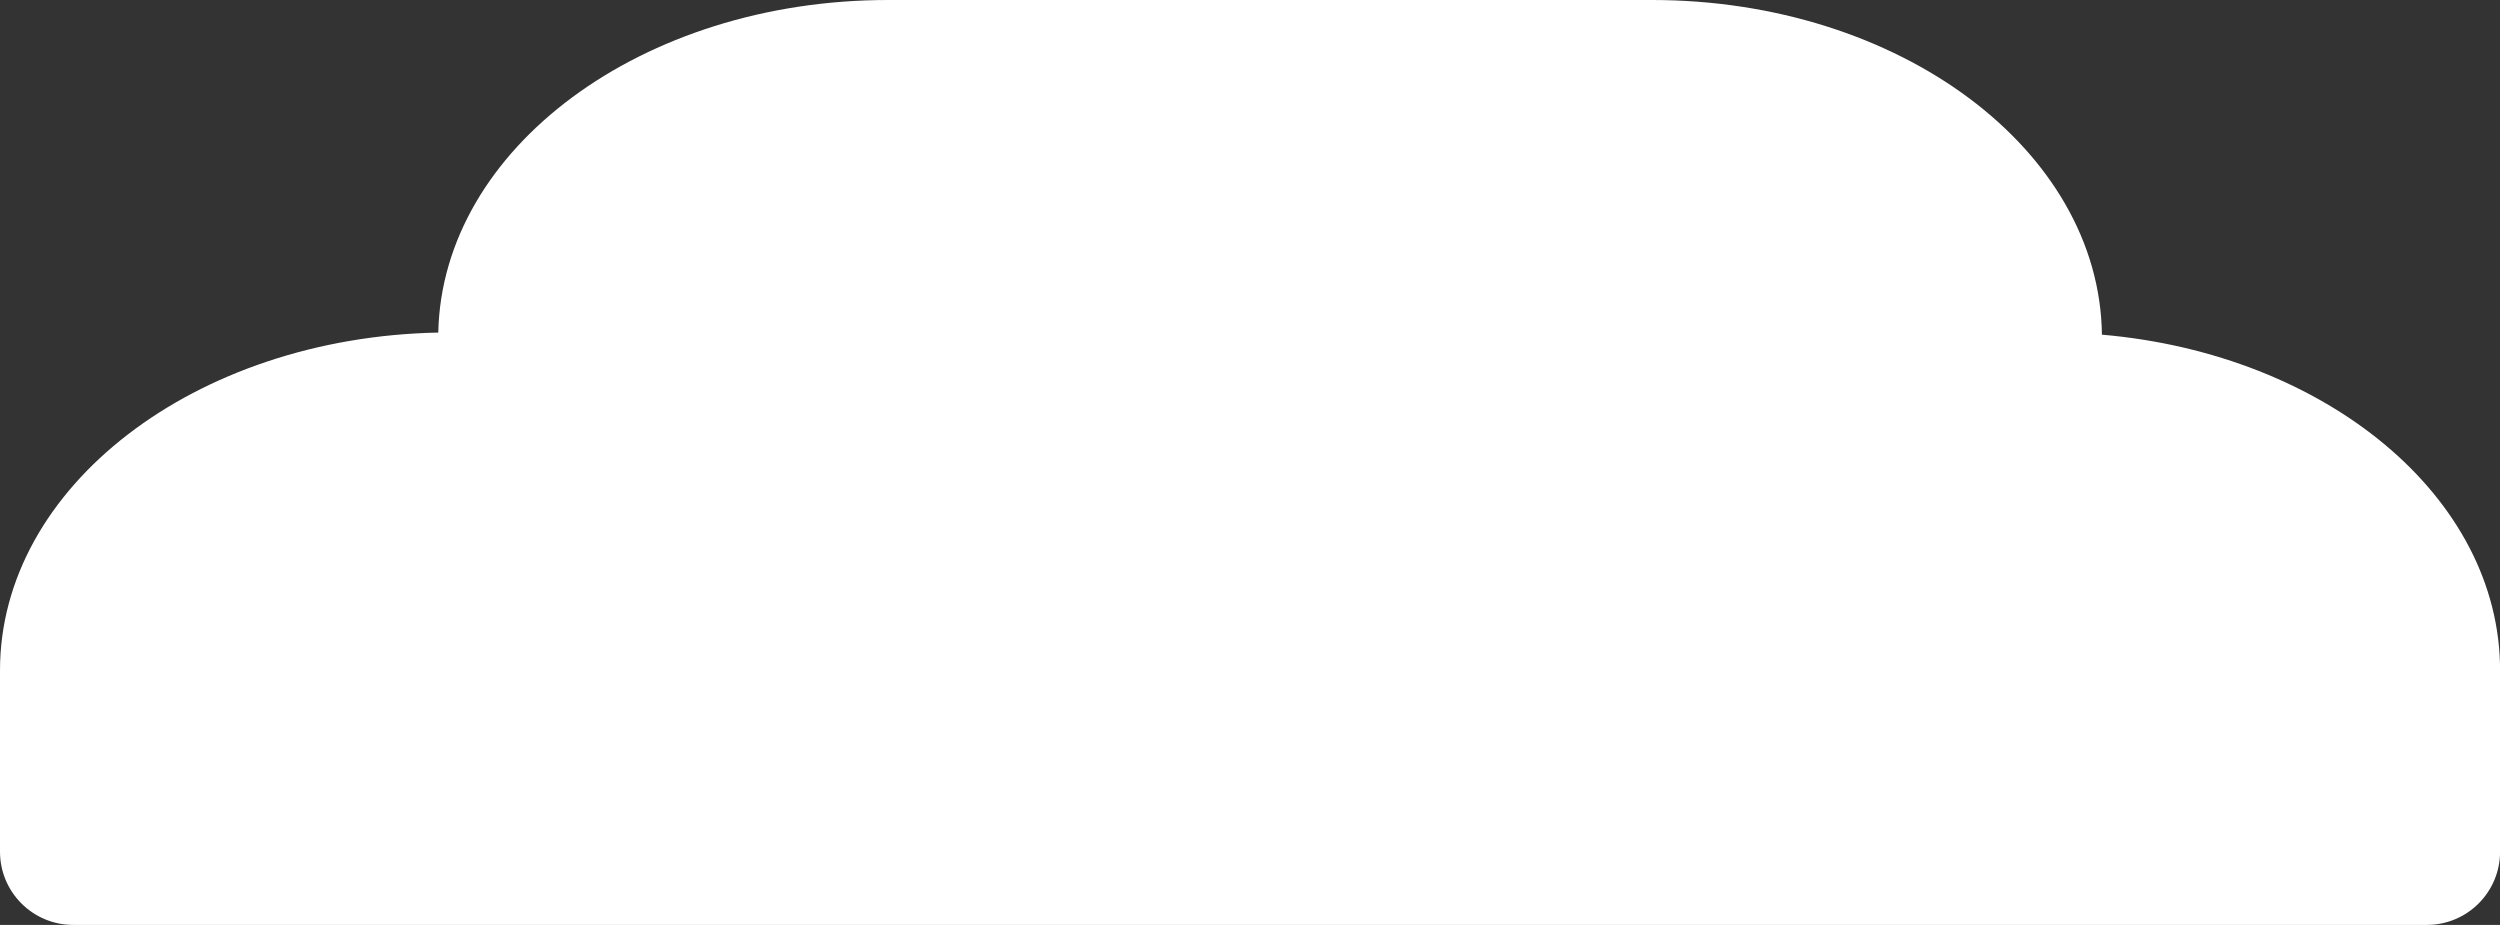
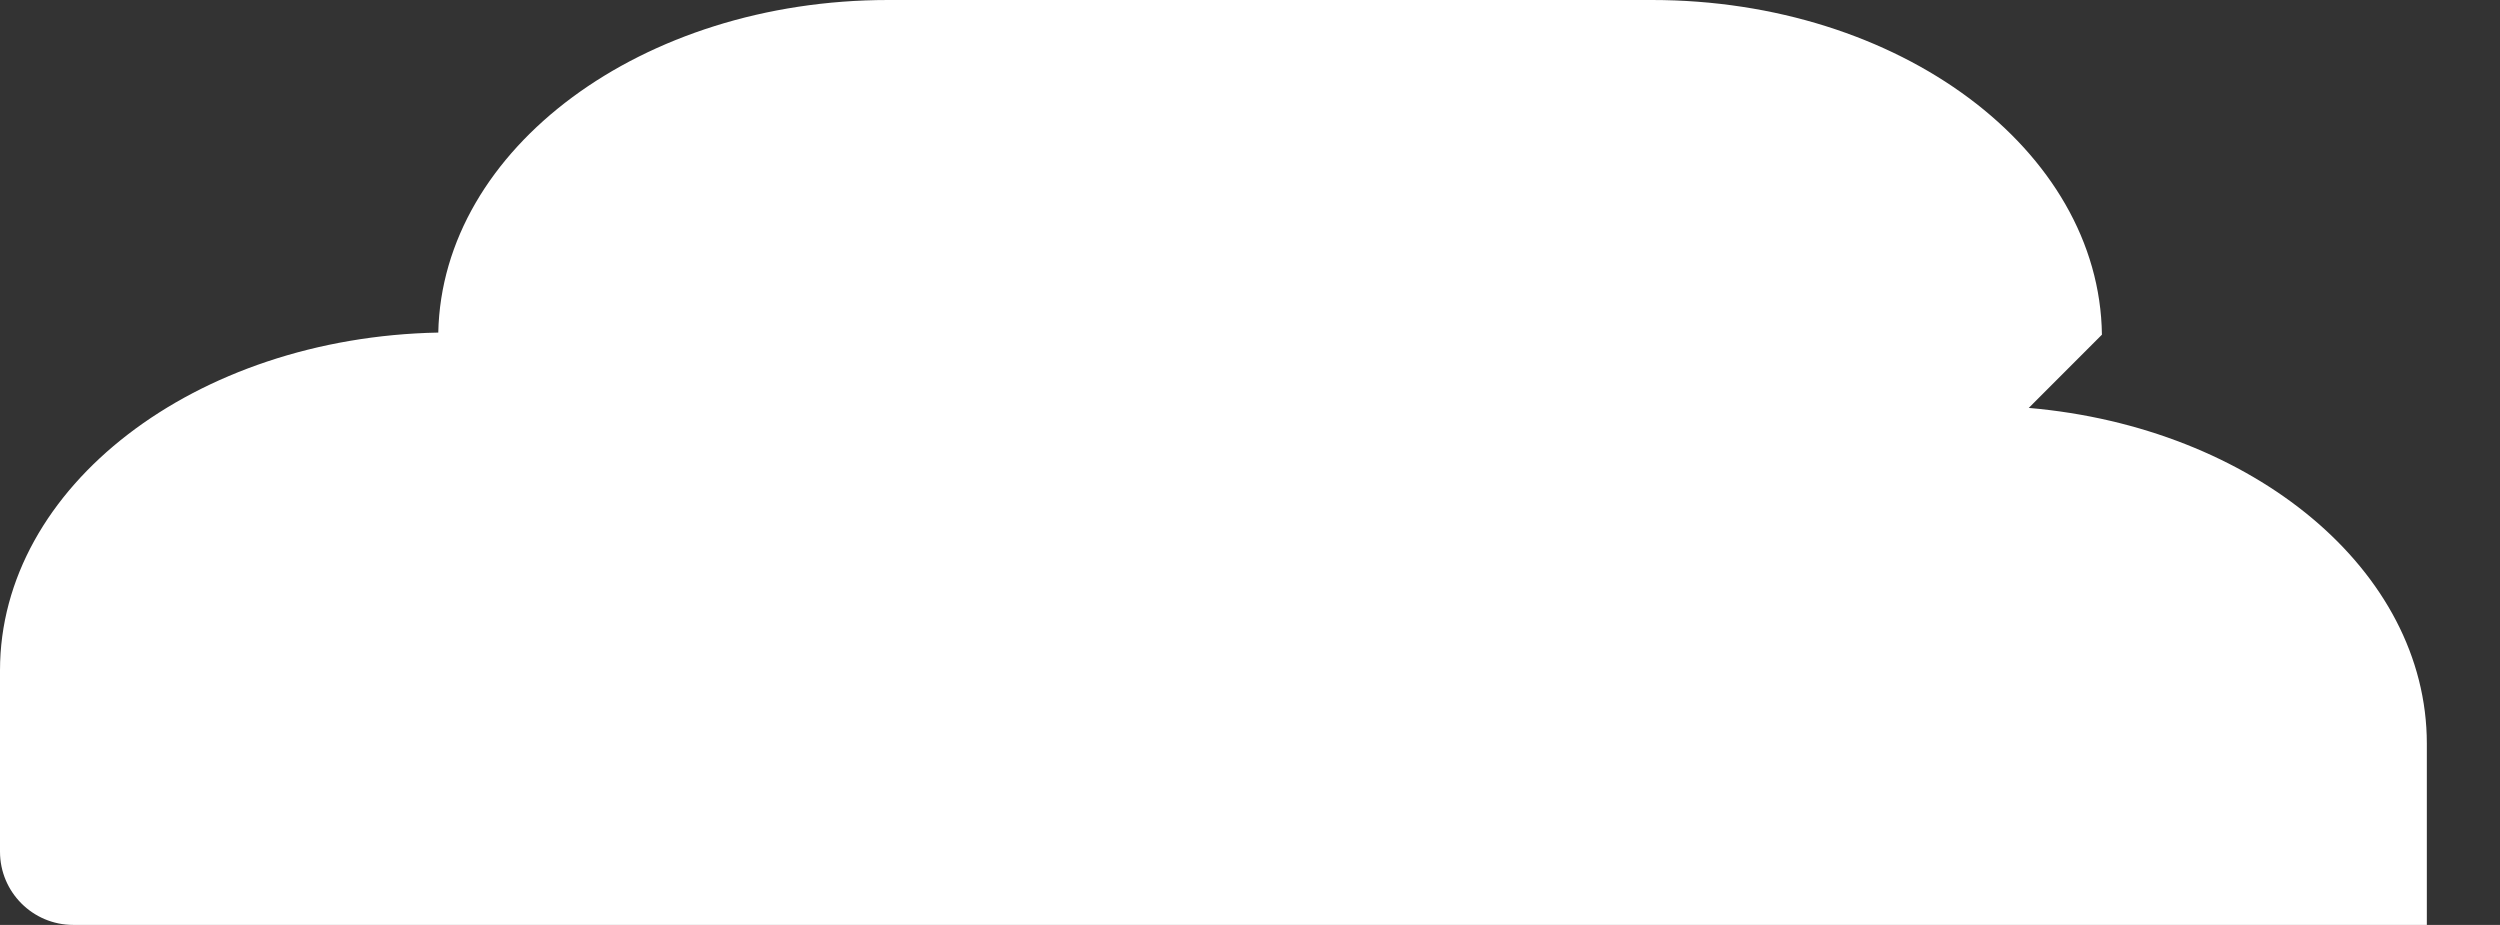
<svg xmlns="http://www.w3.org/2000/svg" id="_レイヤー_2" data-name="レイヤー 2" viewBox="0 0 355.71 131.6">
  <rect x="0" y="0" width="355.71" height="131.6" fill="#333333" stroke="none" />
  <defs>
    <style>
      .cls-1 {
        fill: #fff;
      }
    </style>
  </defs>
  <g id="design">
-     <path class="cls-1" d="m299.07,47.62c-.33-26.34-28.87-47.62-64.03-47.62h-108.66c-35.02,0-63.47,21.11-64.02,47.32C27.77,47.99,0,69.25,0,95.39v25.79c0,5.75,4.66,10.42,10.42,10.42h334.88c5.75,0,10.42-4.66,10.42-10.42v-25.79c0-24.68-24.76-45.01-56.64-47.77Z" />
+     <path class="cls-1" d="m299.07,47.62c-.33-26.34-28.87-47.62-64.03-47.62h-108.66c-35.02,0-63.47,21.11-64.02,47.32C27.77,47.99,0,69.25,0,95.39v25.79c0,5.75,4.66,10.42,10.42,10.42h334.88v-25.79c0-24.68-24.76-45.01-56.64-47.77Z" />
  </g>
</svg>